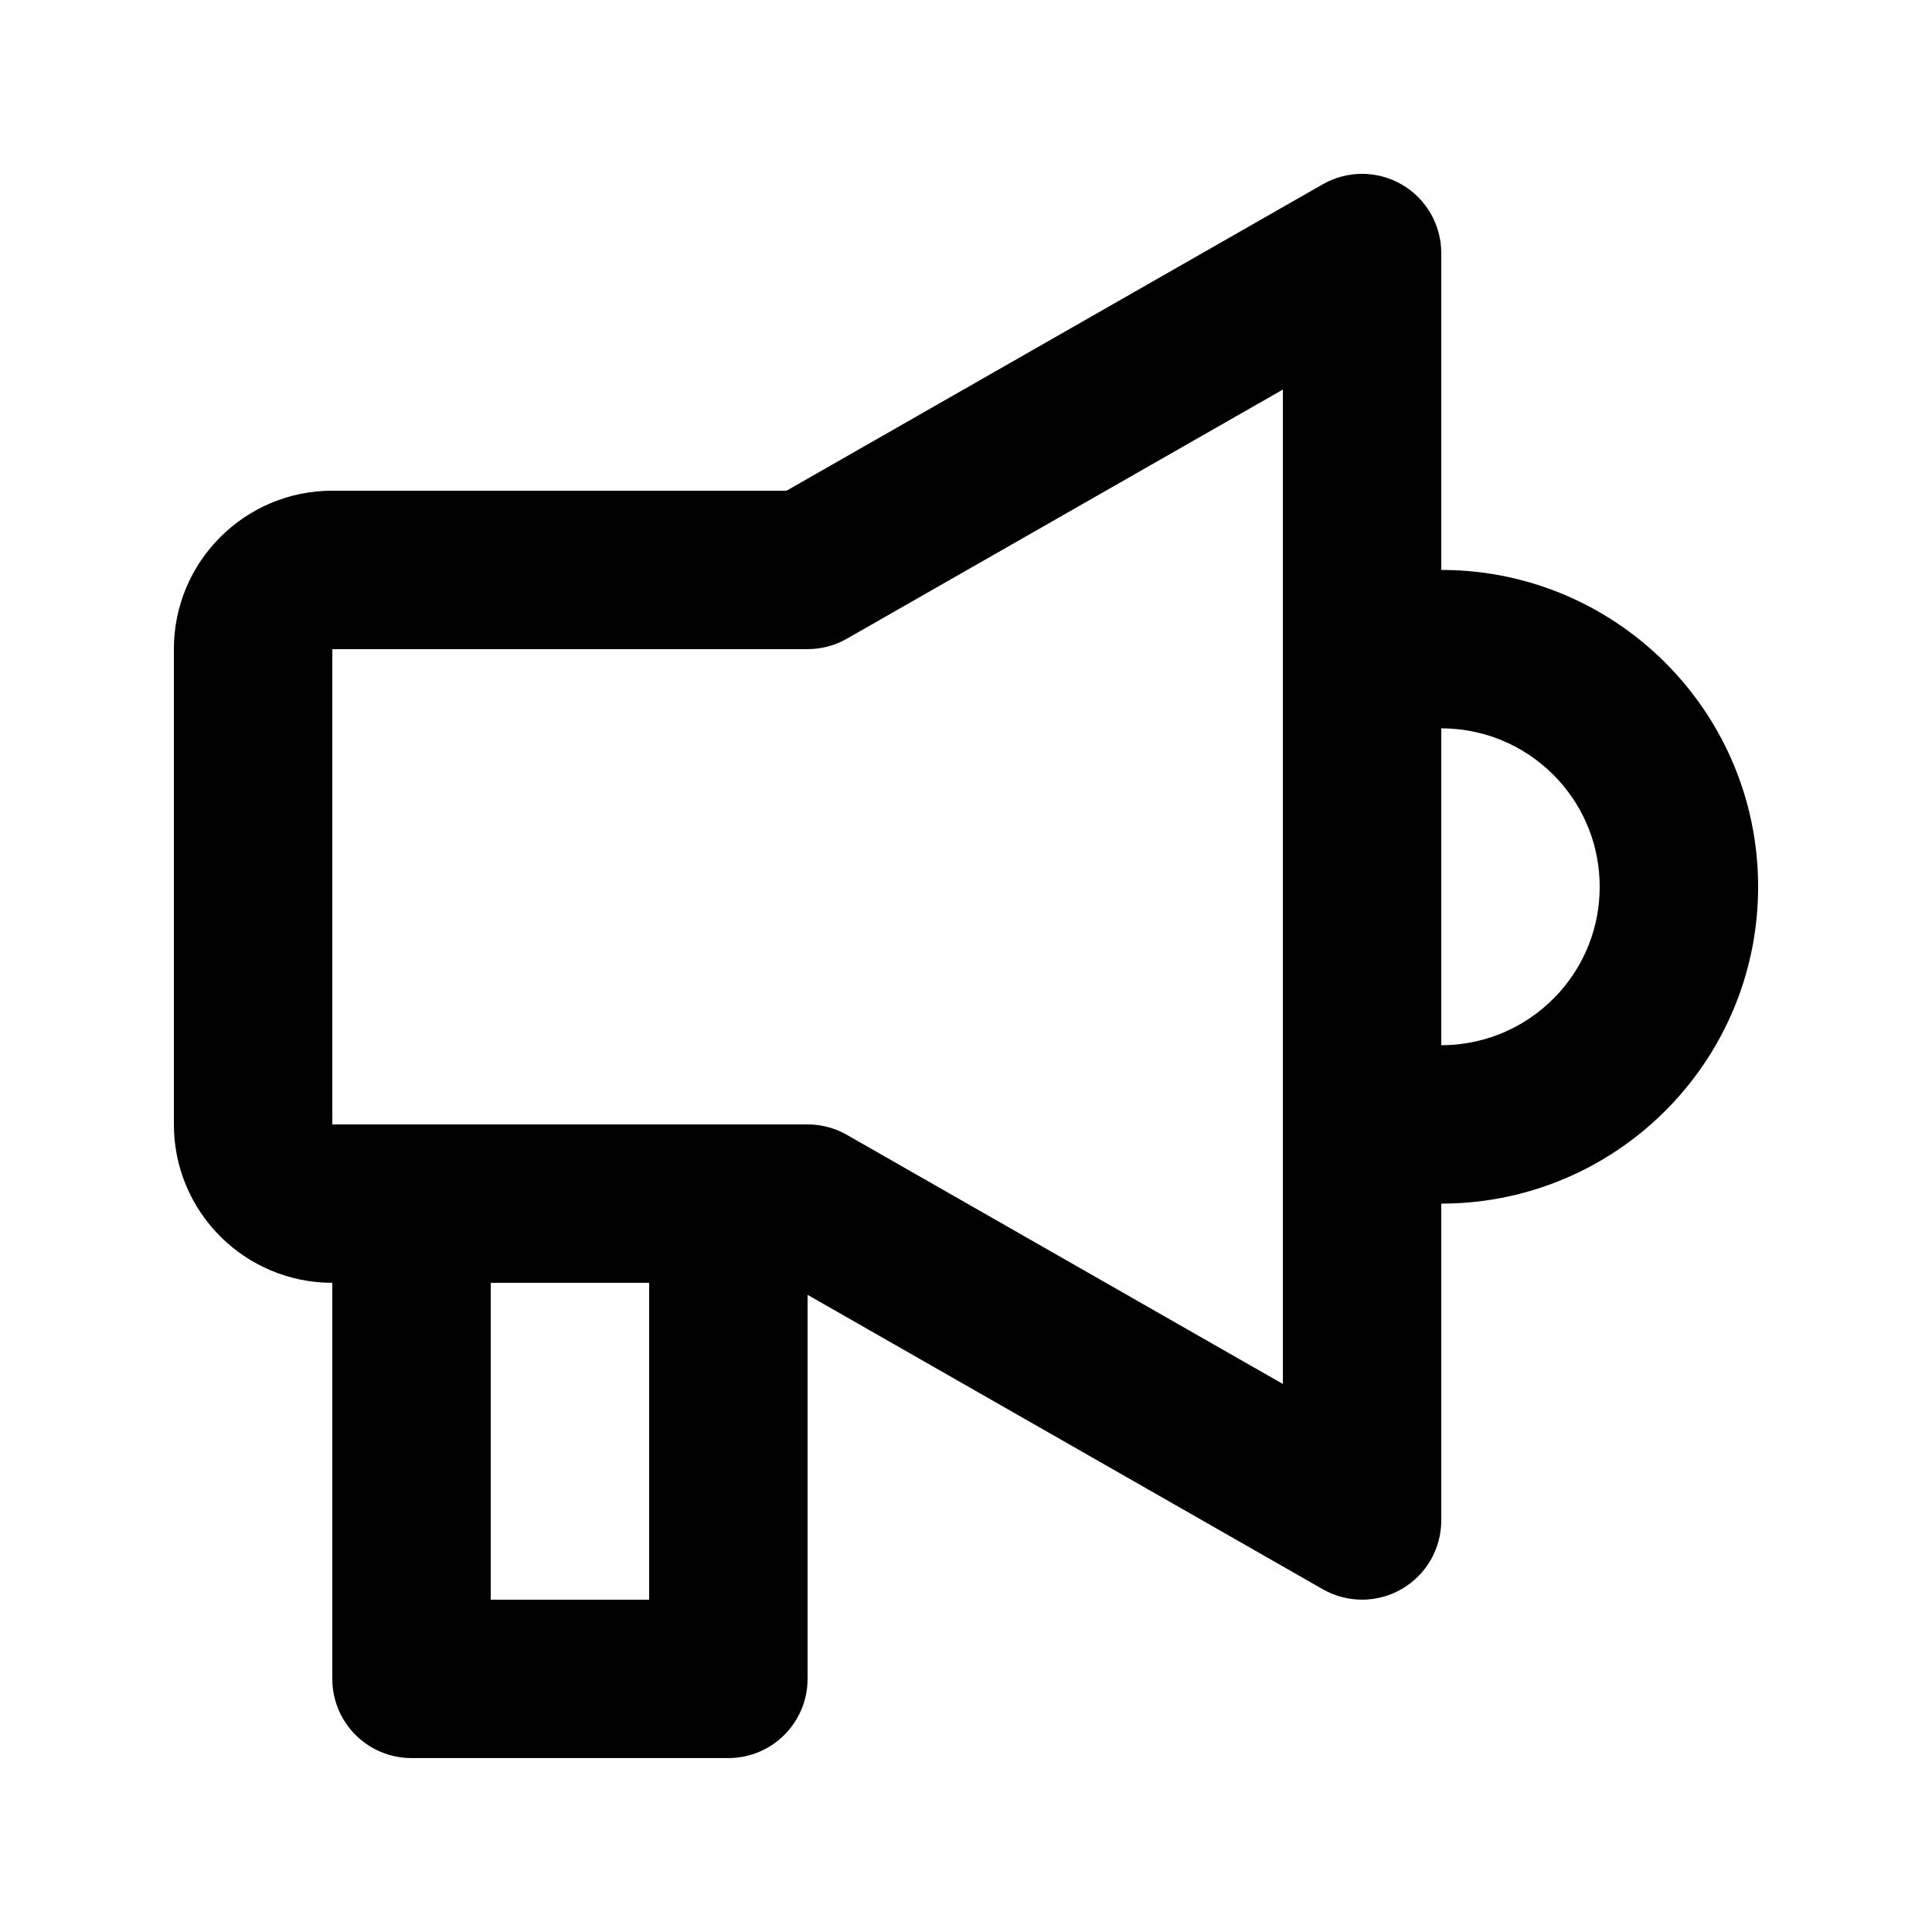
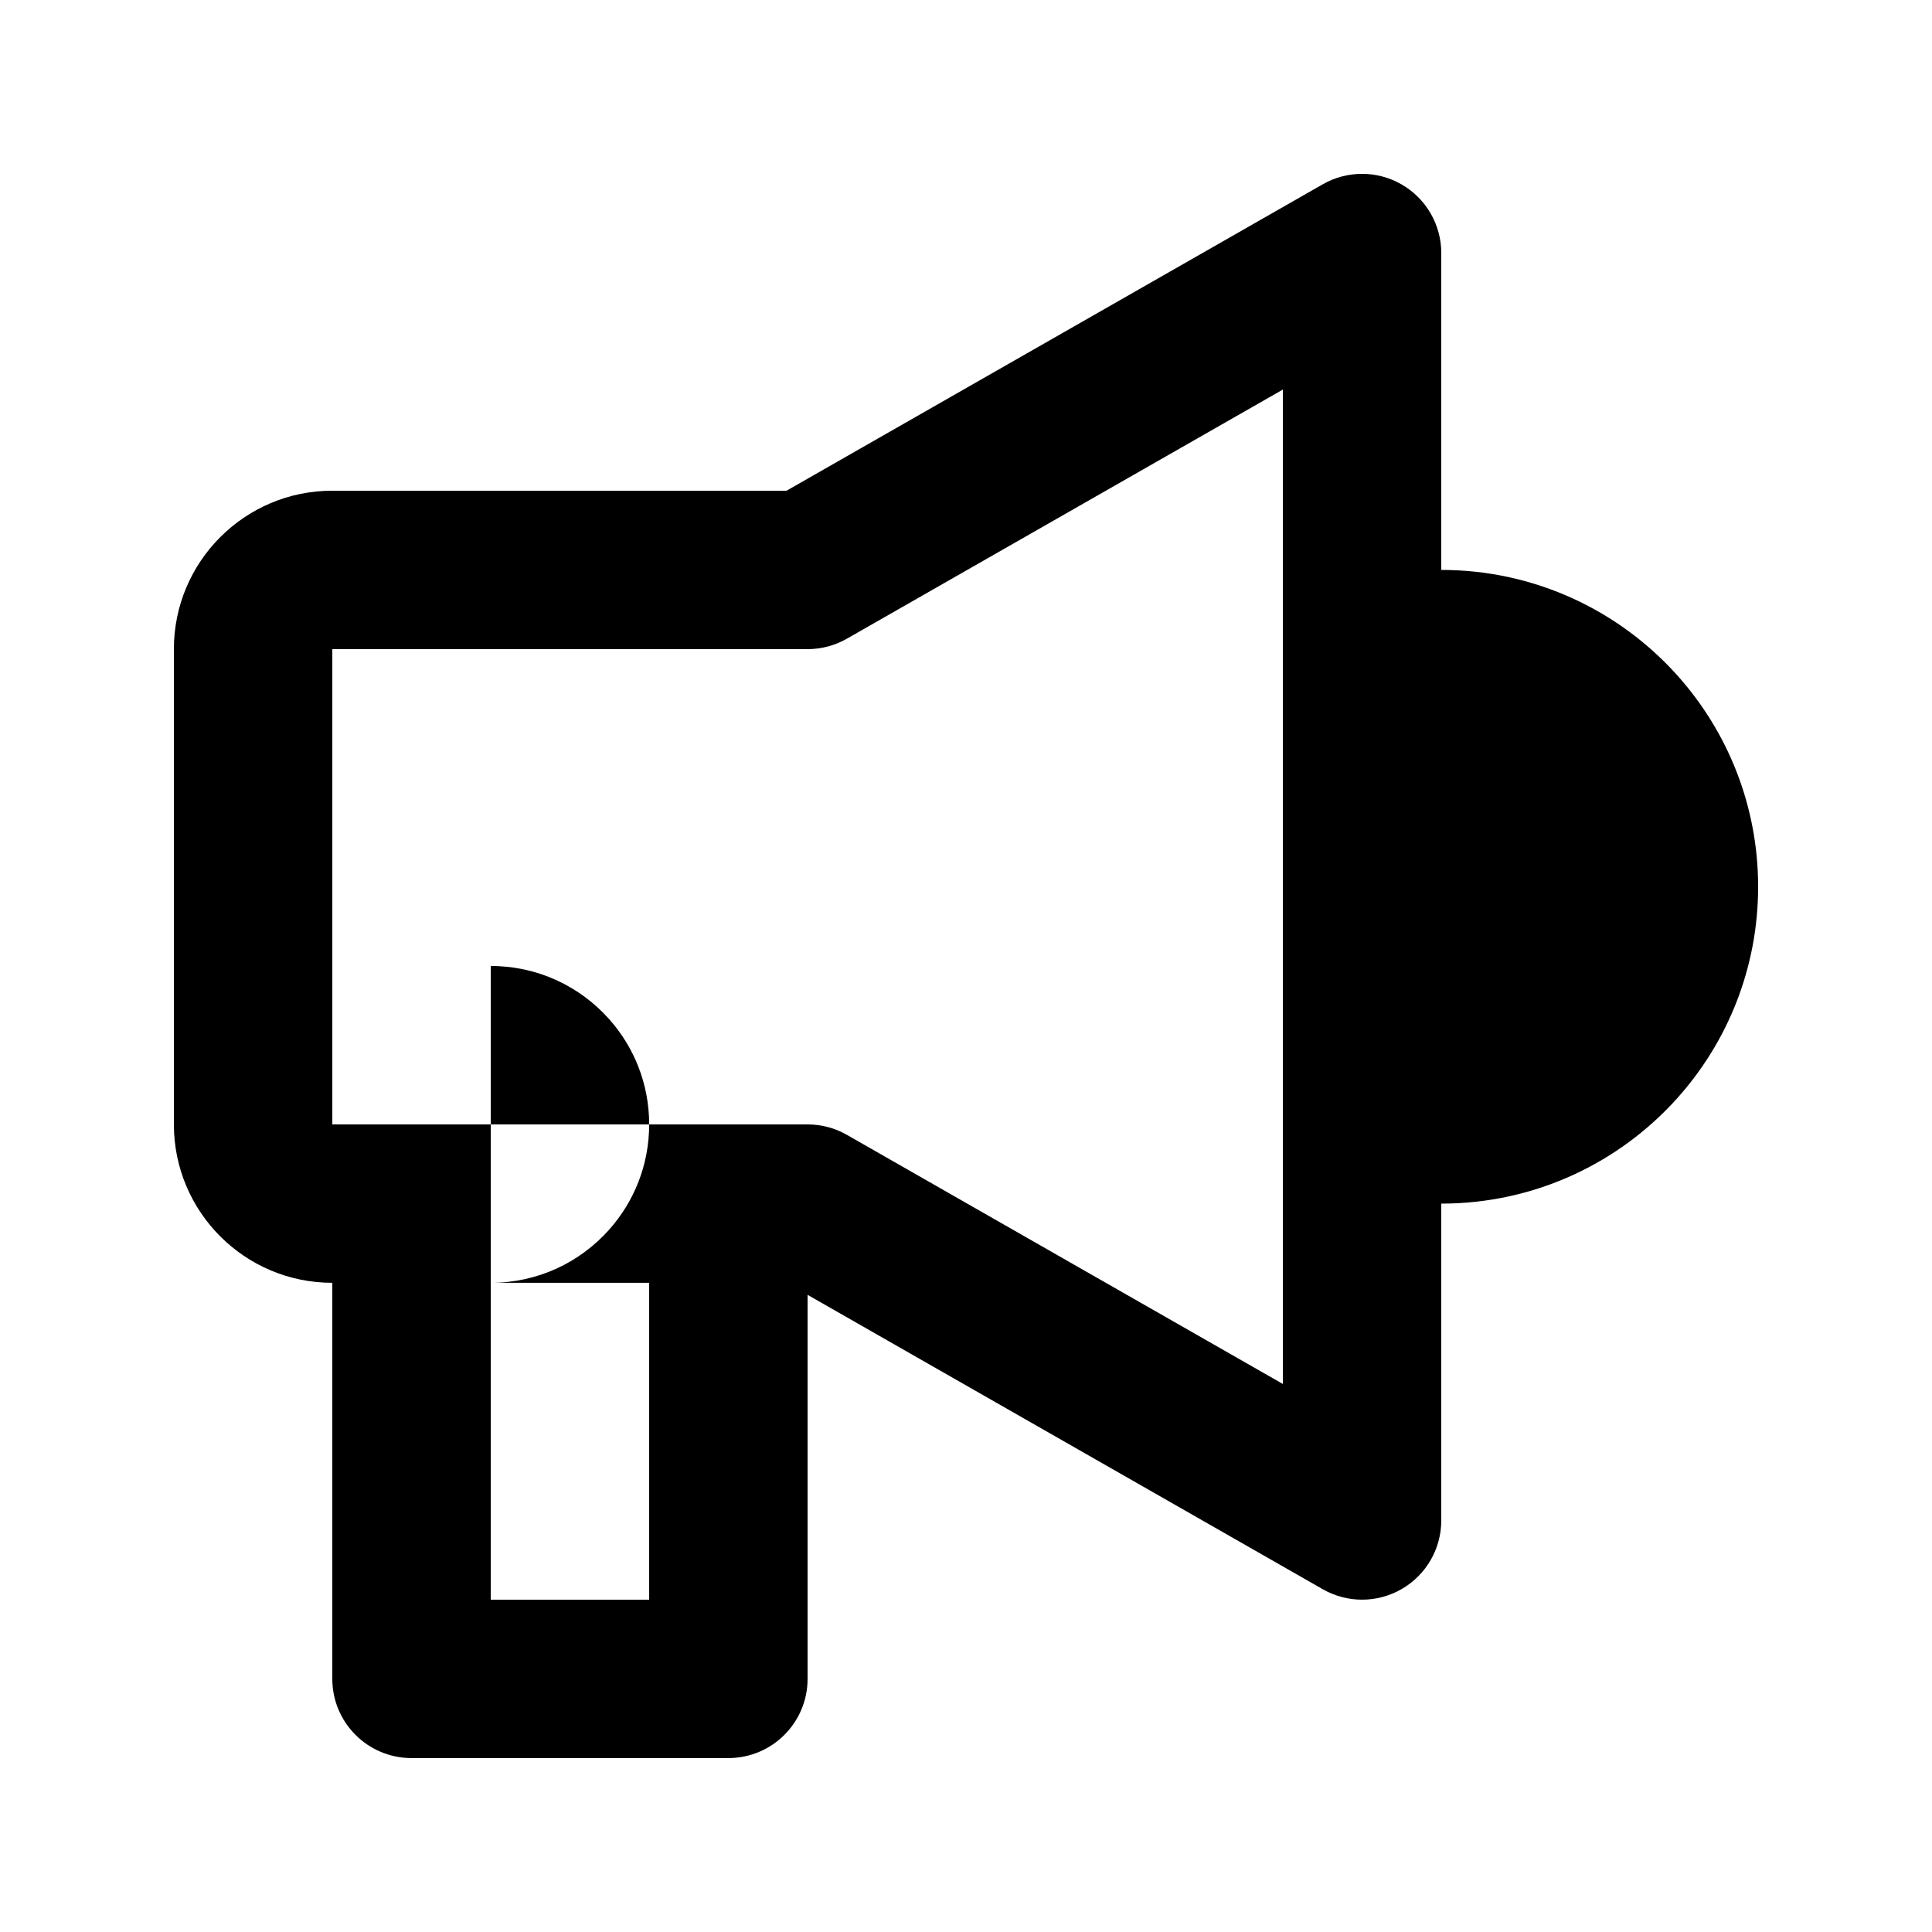
<svg xmlns="http://www.w3.org/2000/svg" fill="#000000" width="800px" height="800px" version="1.1" viewBox="144 144 512 512">
-   <path d="m515.5 192.91c6.469 3.754 10.453 10.672 10.453 18.156v83.969c24.875 0 47.238 10.84 62.582 27.984 13.285 14.84 21.387 34.492 21.387 55.984 0 21.492-8.102 41.141-21.387 55.98-15.344 17.145-37.707 27.988-62.582 27.988v83.965c0 7.484-3.984 14.402-10.453 18.156-6.473 3.758-14.453 3.785-20.953 0.07l-136.53-78.016v101.77c0 11.594-9.398 20.992-20.992 20.992h-83.969c-11.594 0-20.992-9.398-20.992-20.992v-104.96c-23.188 0-41.984-18.793-41.984-41.98v-125.95c0-23.188 18.797-41.984 41.984-41.984h120.38l142.1-81.203c6.5-3.711 14.48-3.688 20.953 0.07zm-157.48 249.07c3.652 0 7.242 0.953 10.414 2.766l115.54 66.02v-263.53l-115.54 66.023c-3.172 1.812-6.762 2.766-10.414 2.766h-125.95v125.95zm-83.969 41.98v83.969h41.984v-83.969zm251.9-62.973c12.434 0 23.582-5.379 31.301-14 6.66-7.441 10.684-17.219 10.684-27.984 0-10.77-4.023-20.543-10.684-27.984-7.719-8.625-18.867-14-31.301-14z" />
+   <path d="m515.5 192.91c6.469 3.754 10.453 10.672 10.453 18.156v83.969c24.875 0 47.238 10.84 62.582 27.984 13.285 14.84 21.387 34.492 21.387 55.984 0 21.492-8.102 41.141-21.387 55.98-15.344 17.145-37.707 27.988-62.582 27.988v83.965c0 7.484-3.984 14.402-10.453 18.156-6.473 3.758-14.453 3.785-20.953 0.07l-136.53-78.016v101.77c0 11.594-9.398 20.992-20.992 20.992h-83.969c-11.594 0-20.992-9.398-20.992-20.992v-104.96c-23.188 0-41.984-18.793-41.984-41.98v-125.95c0-23.188 18.797-41.984 41.984-41.984h120.38l142.1-81.203c6.5-3.711 14.48-3.688 20.953 0.07zm-157.48 249.07c3.652 0 7.242 0.953 10.414 2.766l115.54 66.02v-263.53l-115.54 66.023c-3.172 1.812-6.762 2.766-10.414 2.766h-125.95v125.95zm-83.969 41.98v83.969h41.984v-83.969zc12.434 0 23.582-5.379 31.301-14 6.66-7.441 10.684-17.219 10.684-27.984 0-10.77-4.023-20.543-10.684-27.984-7.719-8.625-18.867-14-31.301-14z" />
</svg>